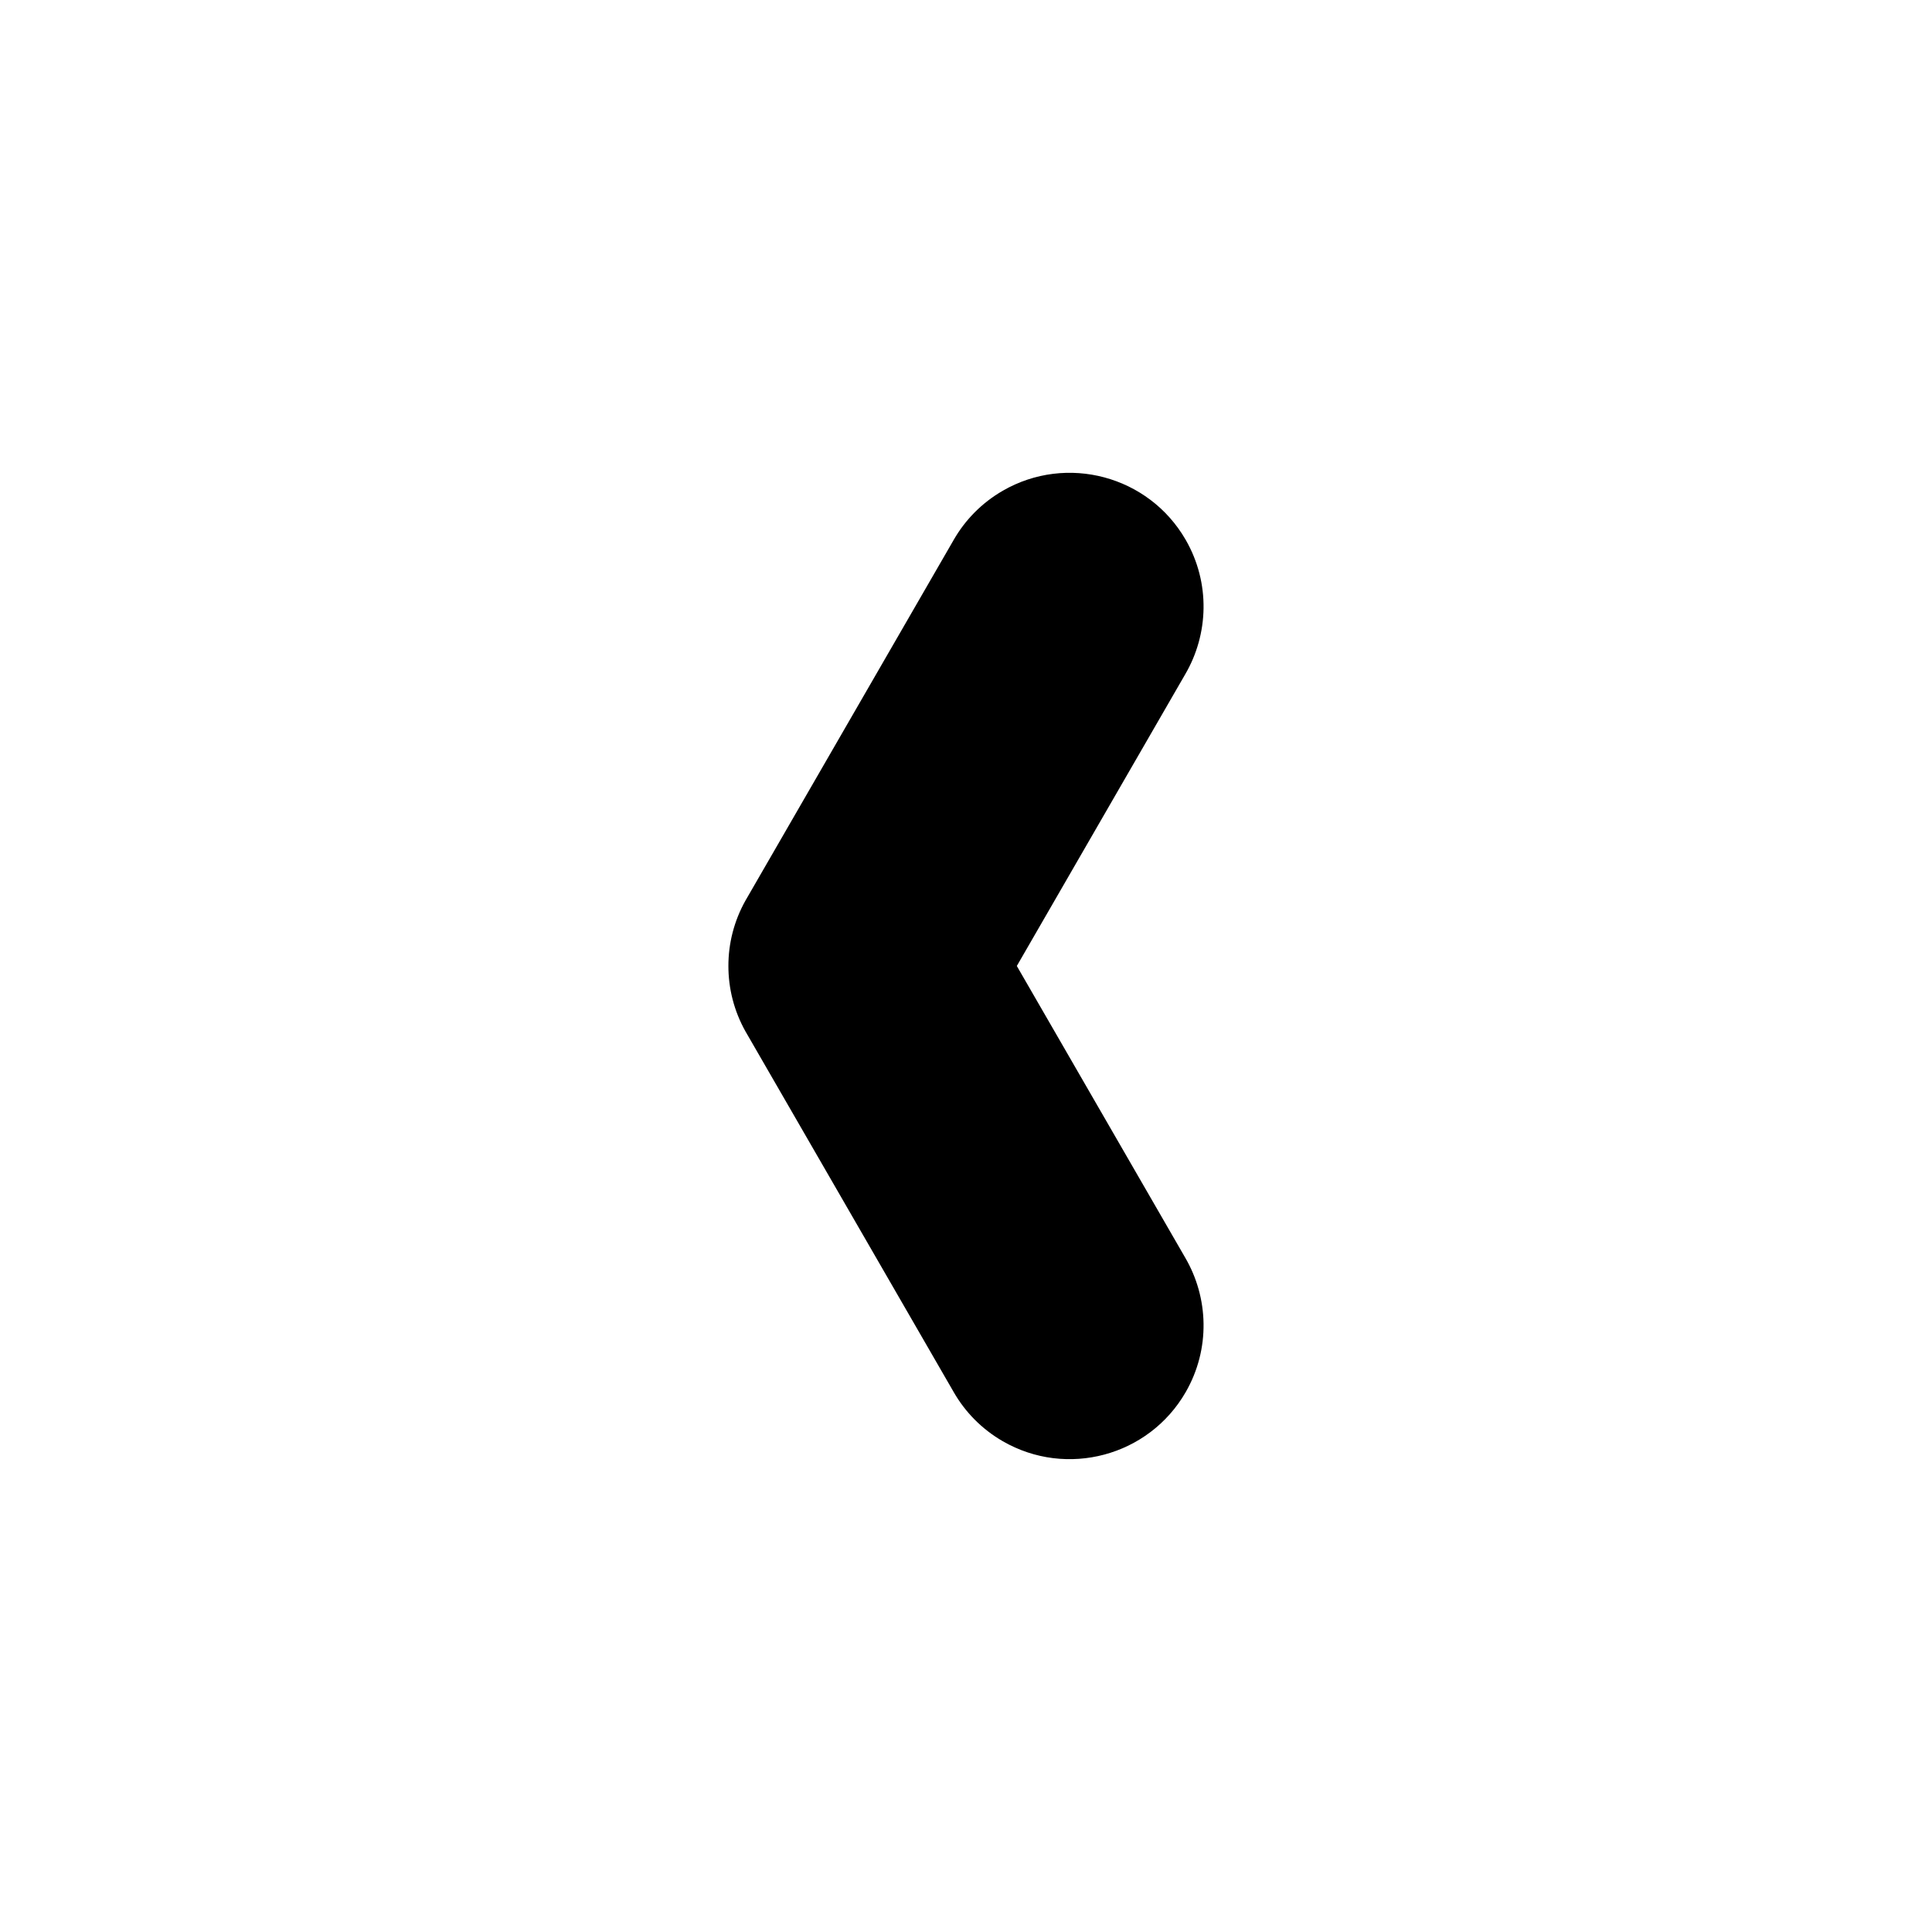
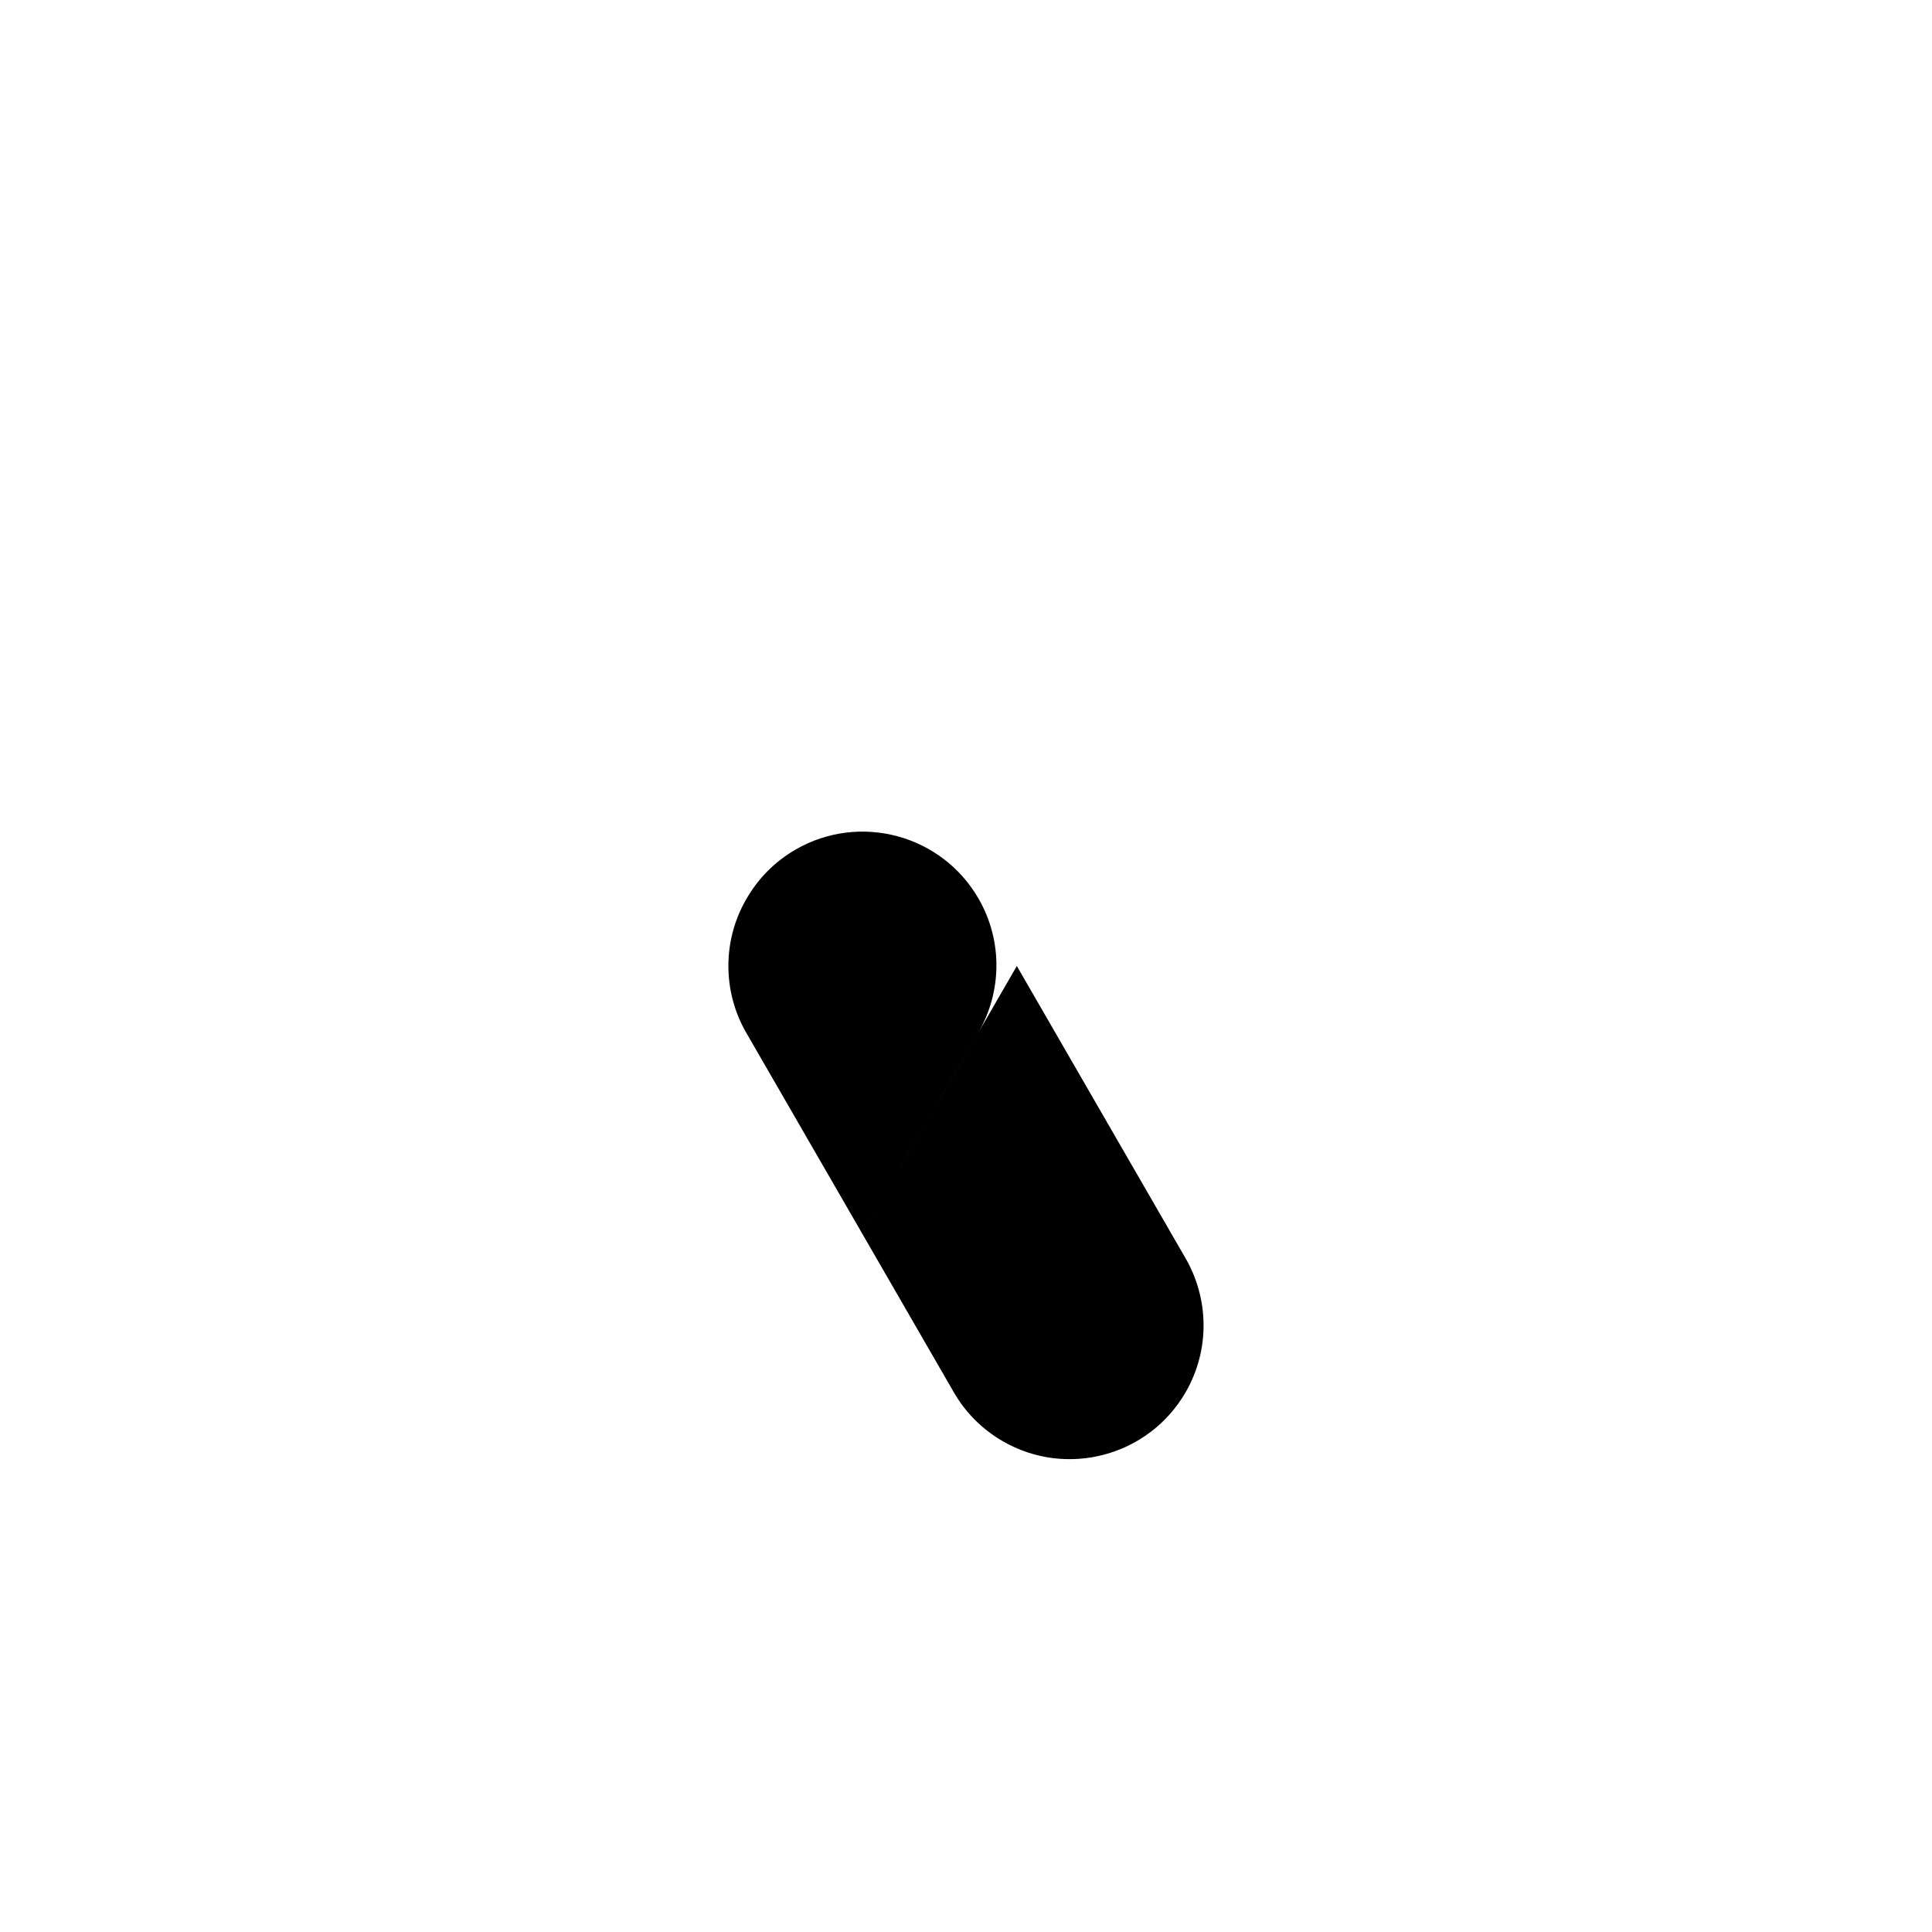
<svg xmlns="http://www.w3.org/2000/svg" fill="#000000" width="800px" height="800px" version="1.1" viewBox="144 144 512 512">
-   <path d="m413.47 400 44.574 77.211c6.266 10.656 6.773 24.289 0.16 35.746-9.785 16.953-31.5 22.77-48.457 12.984-5.582-3.223-9.953-7.738-12.961-12.945l-54.895-95.086c-0.105-0.168-0.199-0.344-0.301-0.516-3.098-5.504-4.562-11.488-4.559-17.398-0.004-5.91 1.461-11.898 4.559-17.398 0.102-0.168 0.195-0.344 0.301-0.516l54.895-95.086c3.008-5.207 7.379-9.723 12.961-12.945 16.953-9.785 38.668-3.969 48.457 12.984 6.613 11.457 6.106 25.09-0.16 35.746l-44.574 77.211z" fill-rule="evenodd" />
+   <path d="m413.47 400 44.574 77.211c6.266 10.656 6.773 24.289 0.16 35.746-9.785 16.953-31.5 22.77-48.457 12.984-5.582-3.223-9.953-7.738-12.961-12.945l-54.895-95.086c-0.105-0.168-0.199-0.344-0.301-0.516-3.098-5.504-4.562-11.488-4.559-17.398-0.004-5.91 1.461-11.898 4.559-17.398 0.102-0.168 0.195-0.344 0.301-0.516c3.008-5.207 7.379-9.723 12.961-12.945 16.953-9.785 38.668-3.969 48.457 12.984 6.613 11.457 6.106 25.09-0.16 35.746l-44.574 77.211z" fill-rule="evenodd" />
</svg>